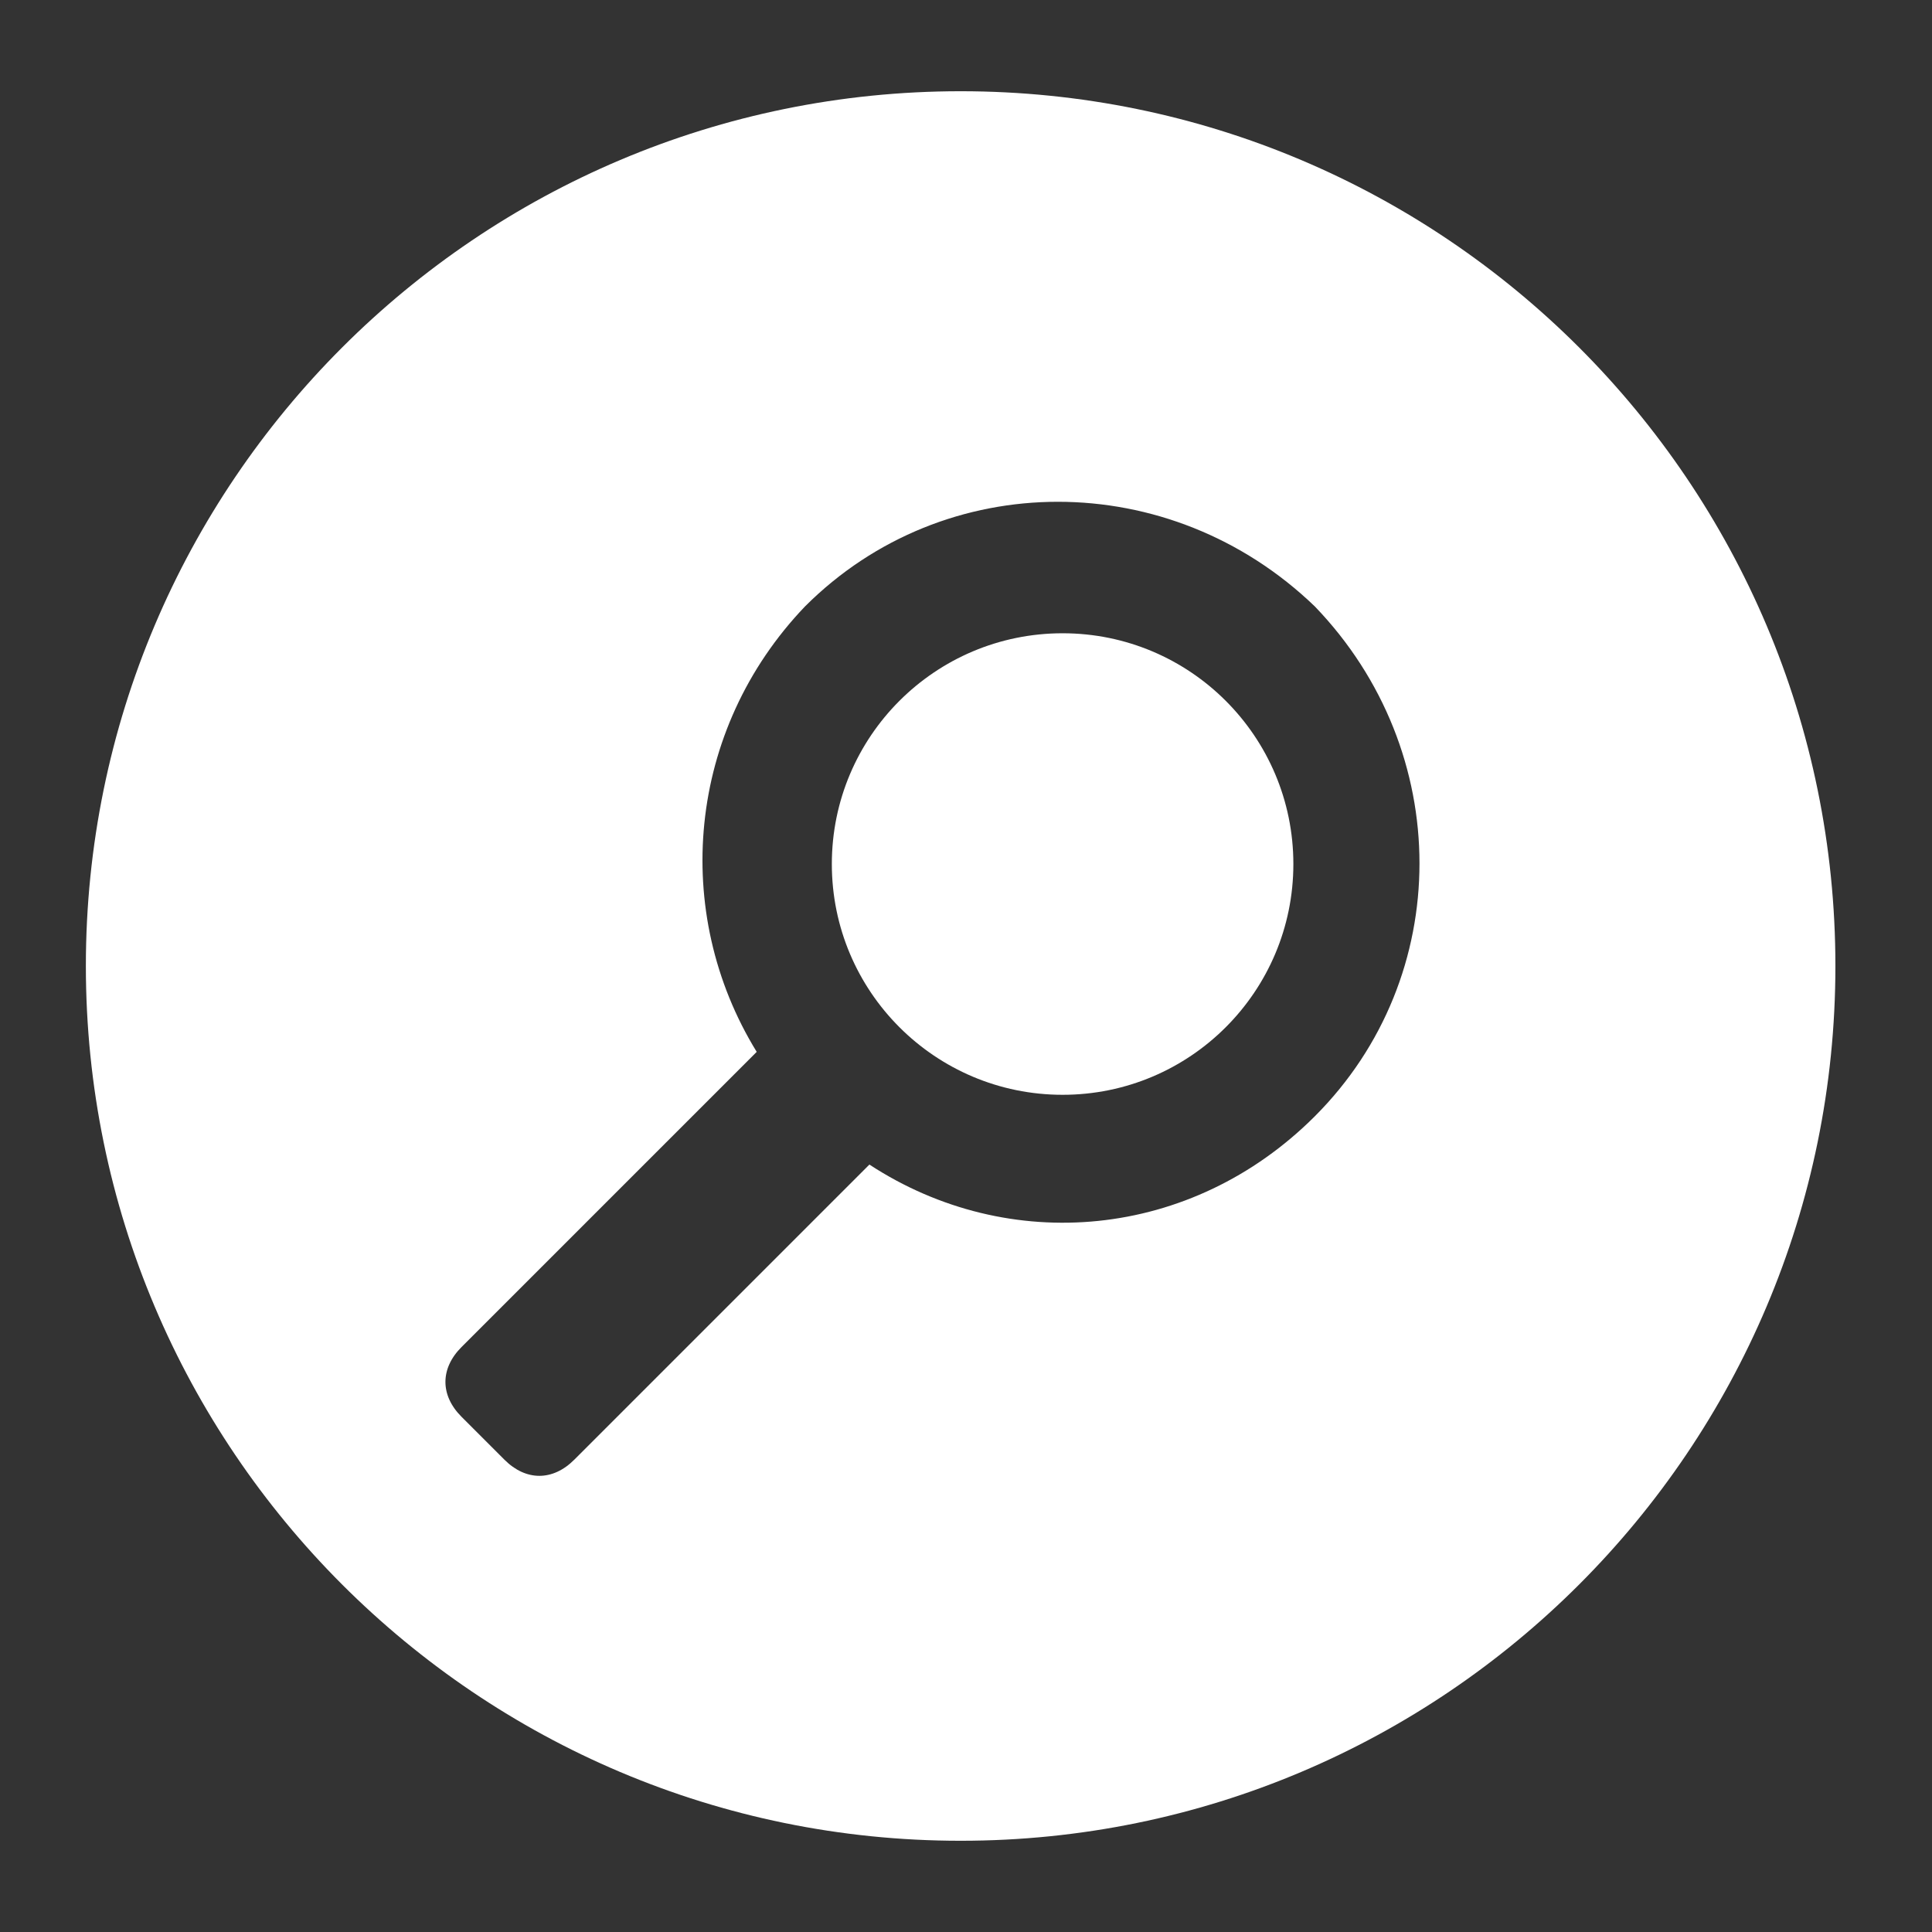
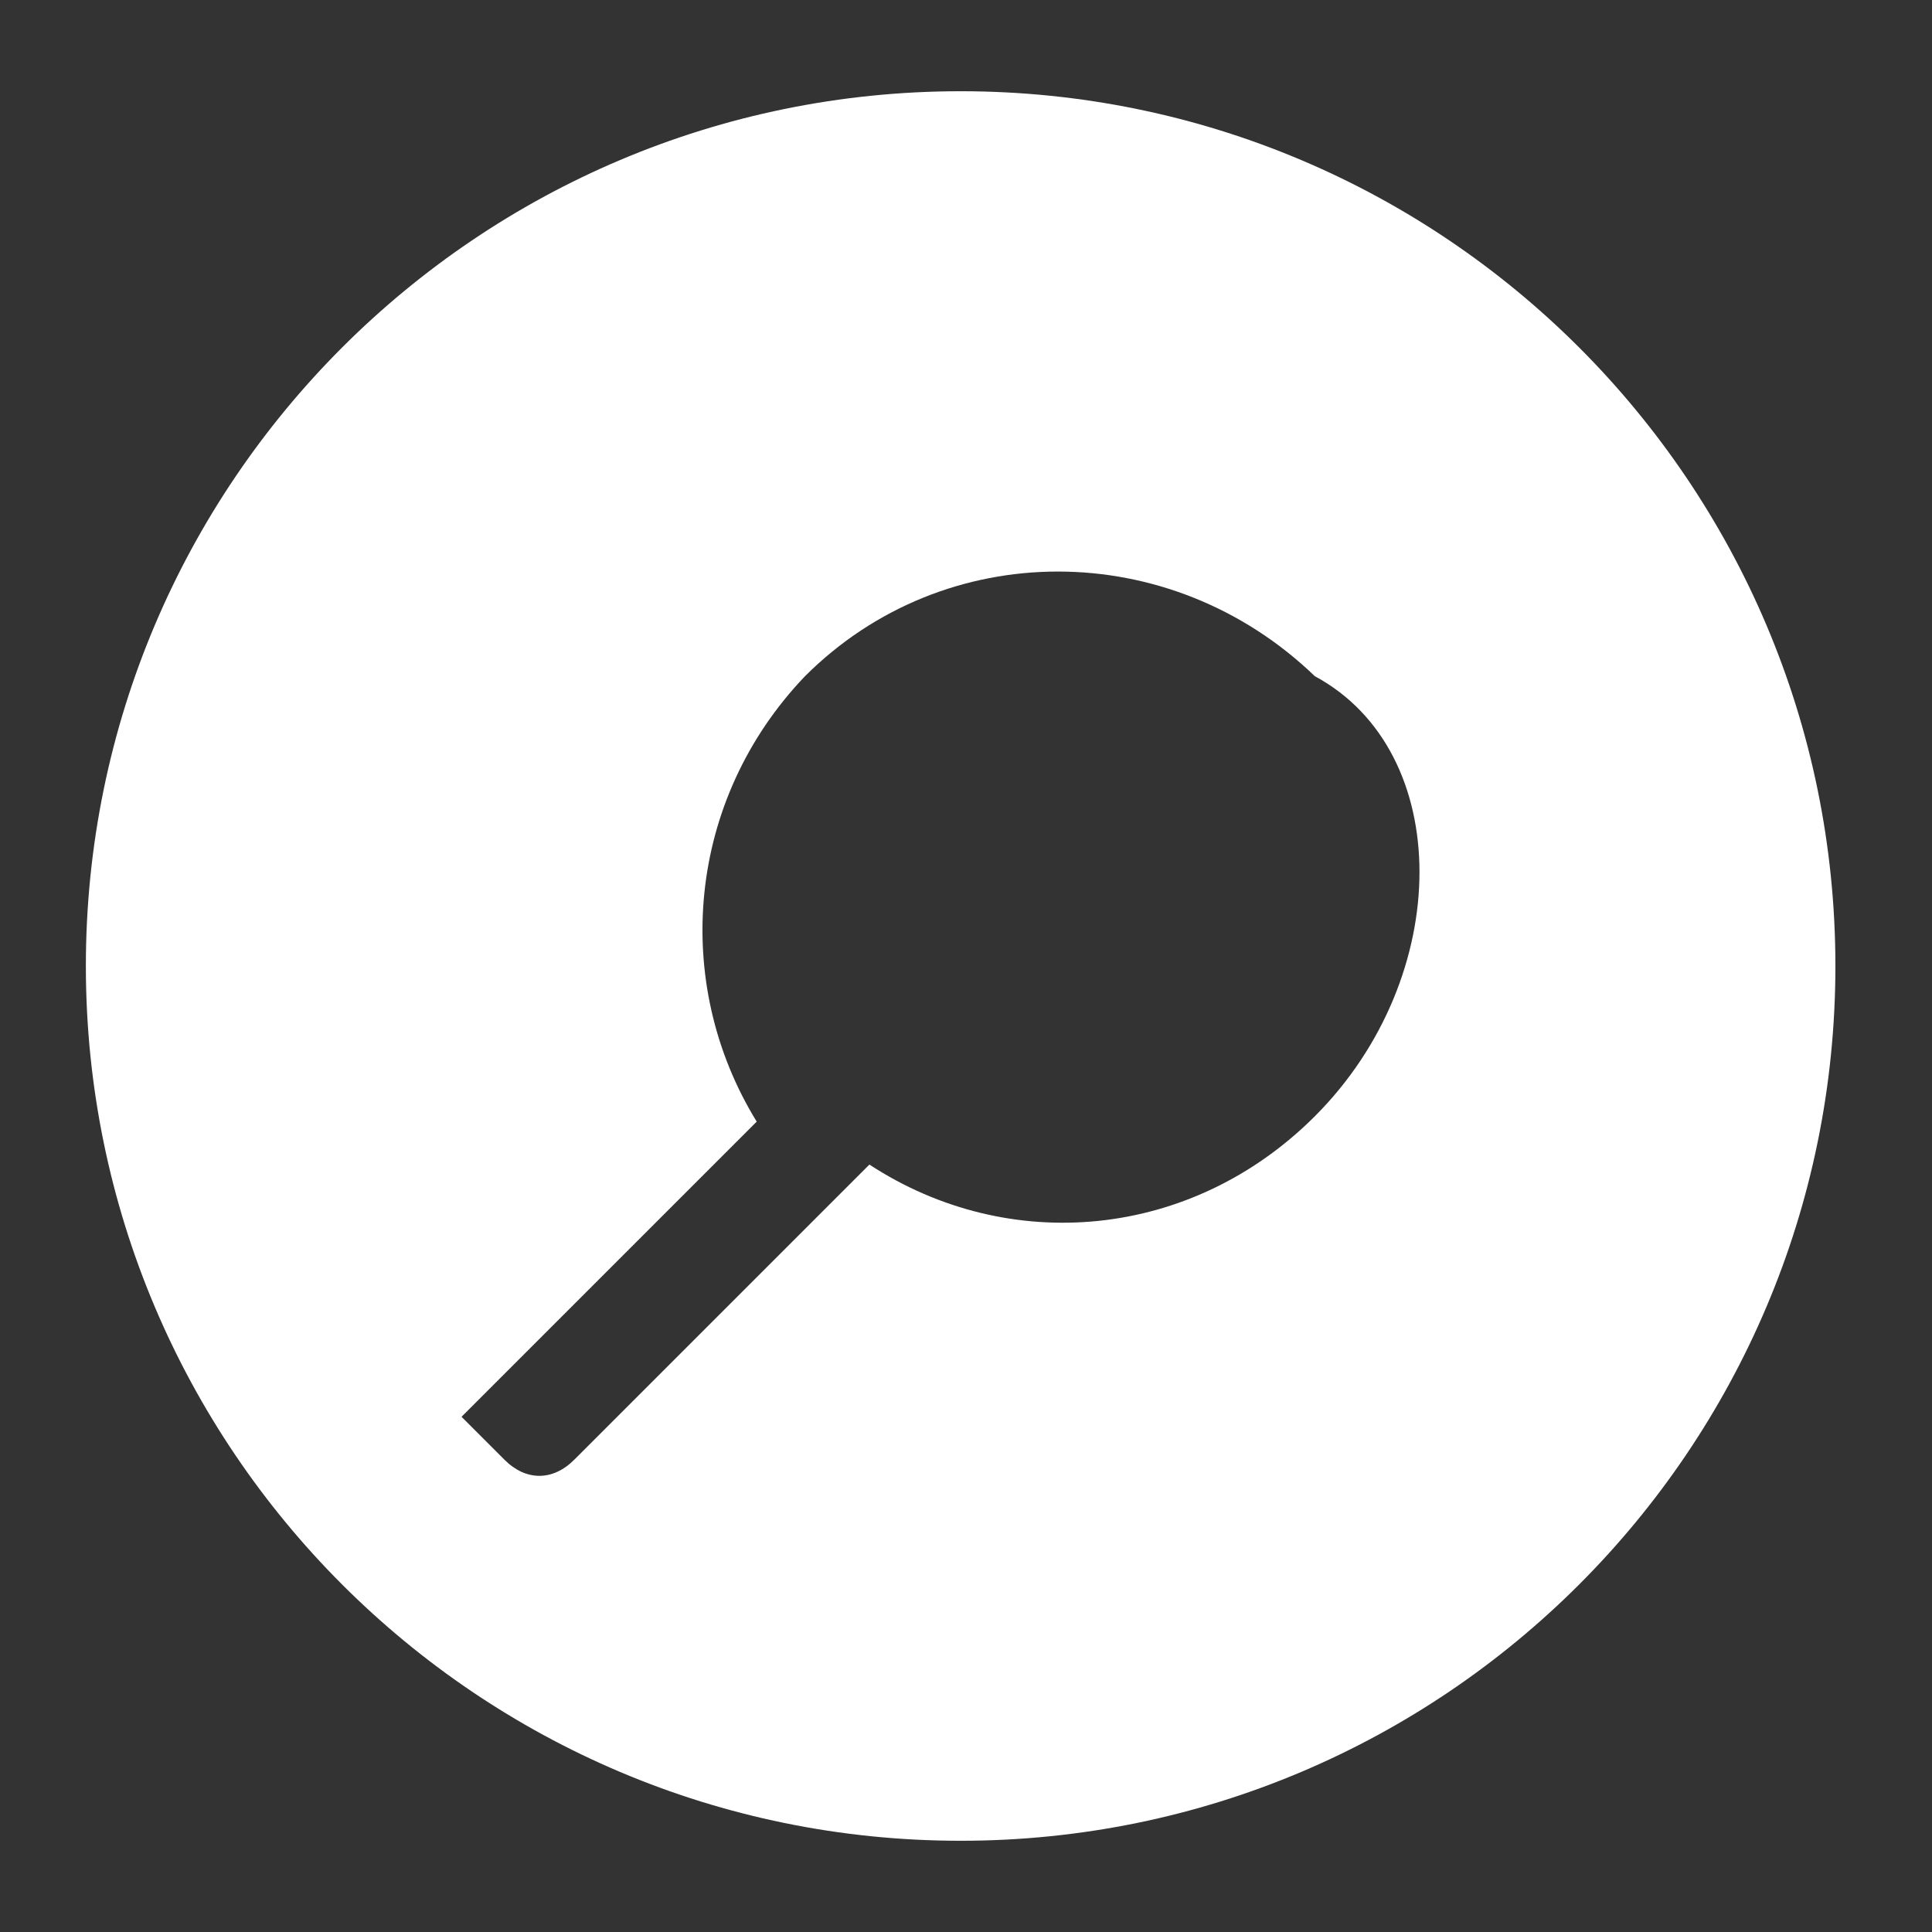
<svg xmlns="http://www.w3.org/2000/svg" version="1.1" id="Layer_1" x="0px" y="0px" viewBox="0 0 36 36" enable-background="new 0 0 36 36" xml:space="preserve">
  <rect x="0" y="0" width="36" height="36" fill="#333333" stroke="none" />
  <g>
-     <circle fill="#FFFFFF" cx="19.8" cy="16.1" r="4.3" />
-     <path fill="#FFFFFF" d="M17.9,1.7C8.9,1.7,1.6,9,1.6,18s7.3,16.3,16.3,16.3S34.2,27,34.2,18S26.9,1.7,17.9,1.7z M24.5,20.8   c-2.3,2.3-5.7,2.6-8.3,0.9l-5.5,5.5c-0.4,0.4-0.9,0.4-1.3,0l-0.8-0.8c-0.4-0.4-0.4-0.9,0-1.3l5.5-5.5c-1.6-2.6-1.3-6,0.9-8.3   c2.6-2.6,6.8-2.6,9.5,0C27.1,14,27.1,18.2,24.5,20.8z" />
+     <path fill="#FFFFFF" d="M17.9,1.7C8.9,1.7,1.6,9,1.6,18s7.3,16.3,16.3,16.3S34.2,27,34.2,18S26.9,1.7,17.9,1.7z M24.5,20.8   c-2.3,2.3-5.7,2.6-8.3,0.9l-5.5,5.5c-0.4,0.4-0.9,0.4-1.3,0l-0.8-0.8l5.5-5.5c-1.6-2.6-1.3-6,0.9-8.3   c2.6-2.6,6.8-2.6,9.5,0C27.1,14,27.1,18.2,24.5,20.8z" />
  </g>
</svg>